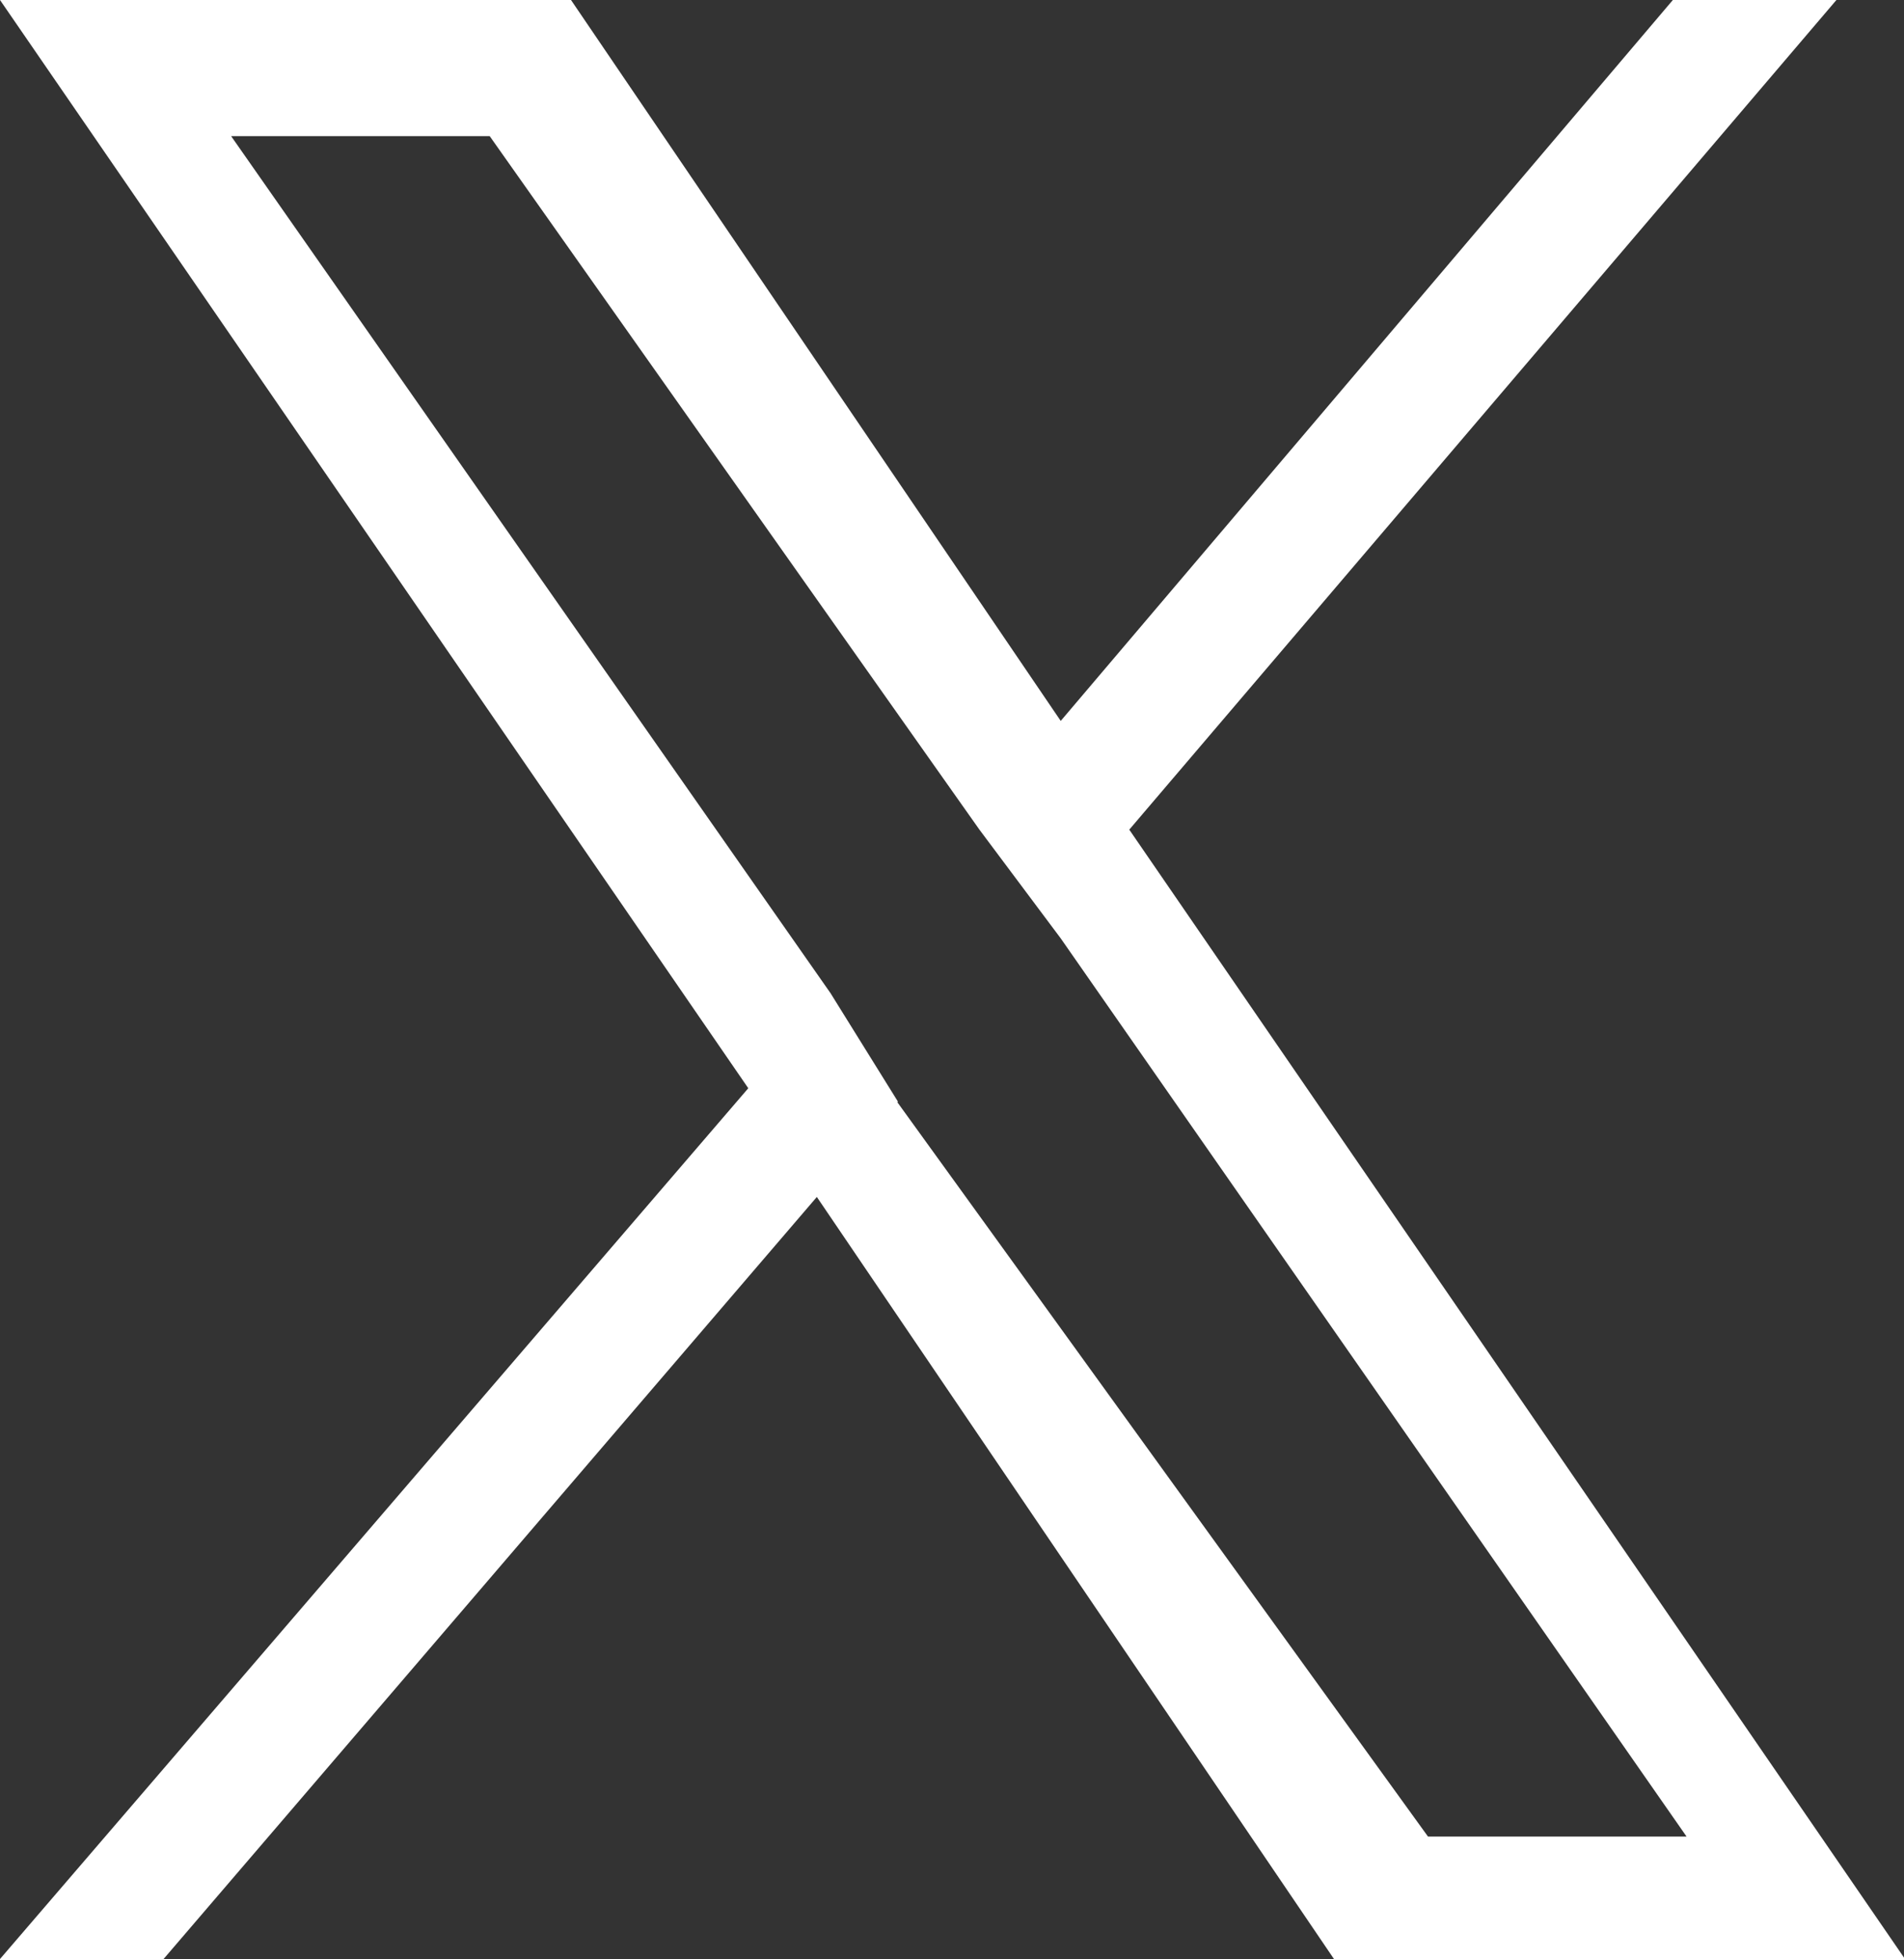
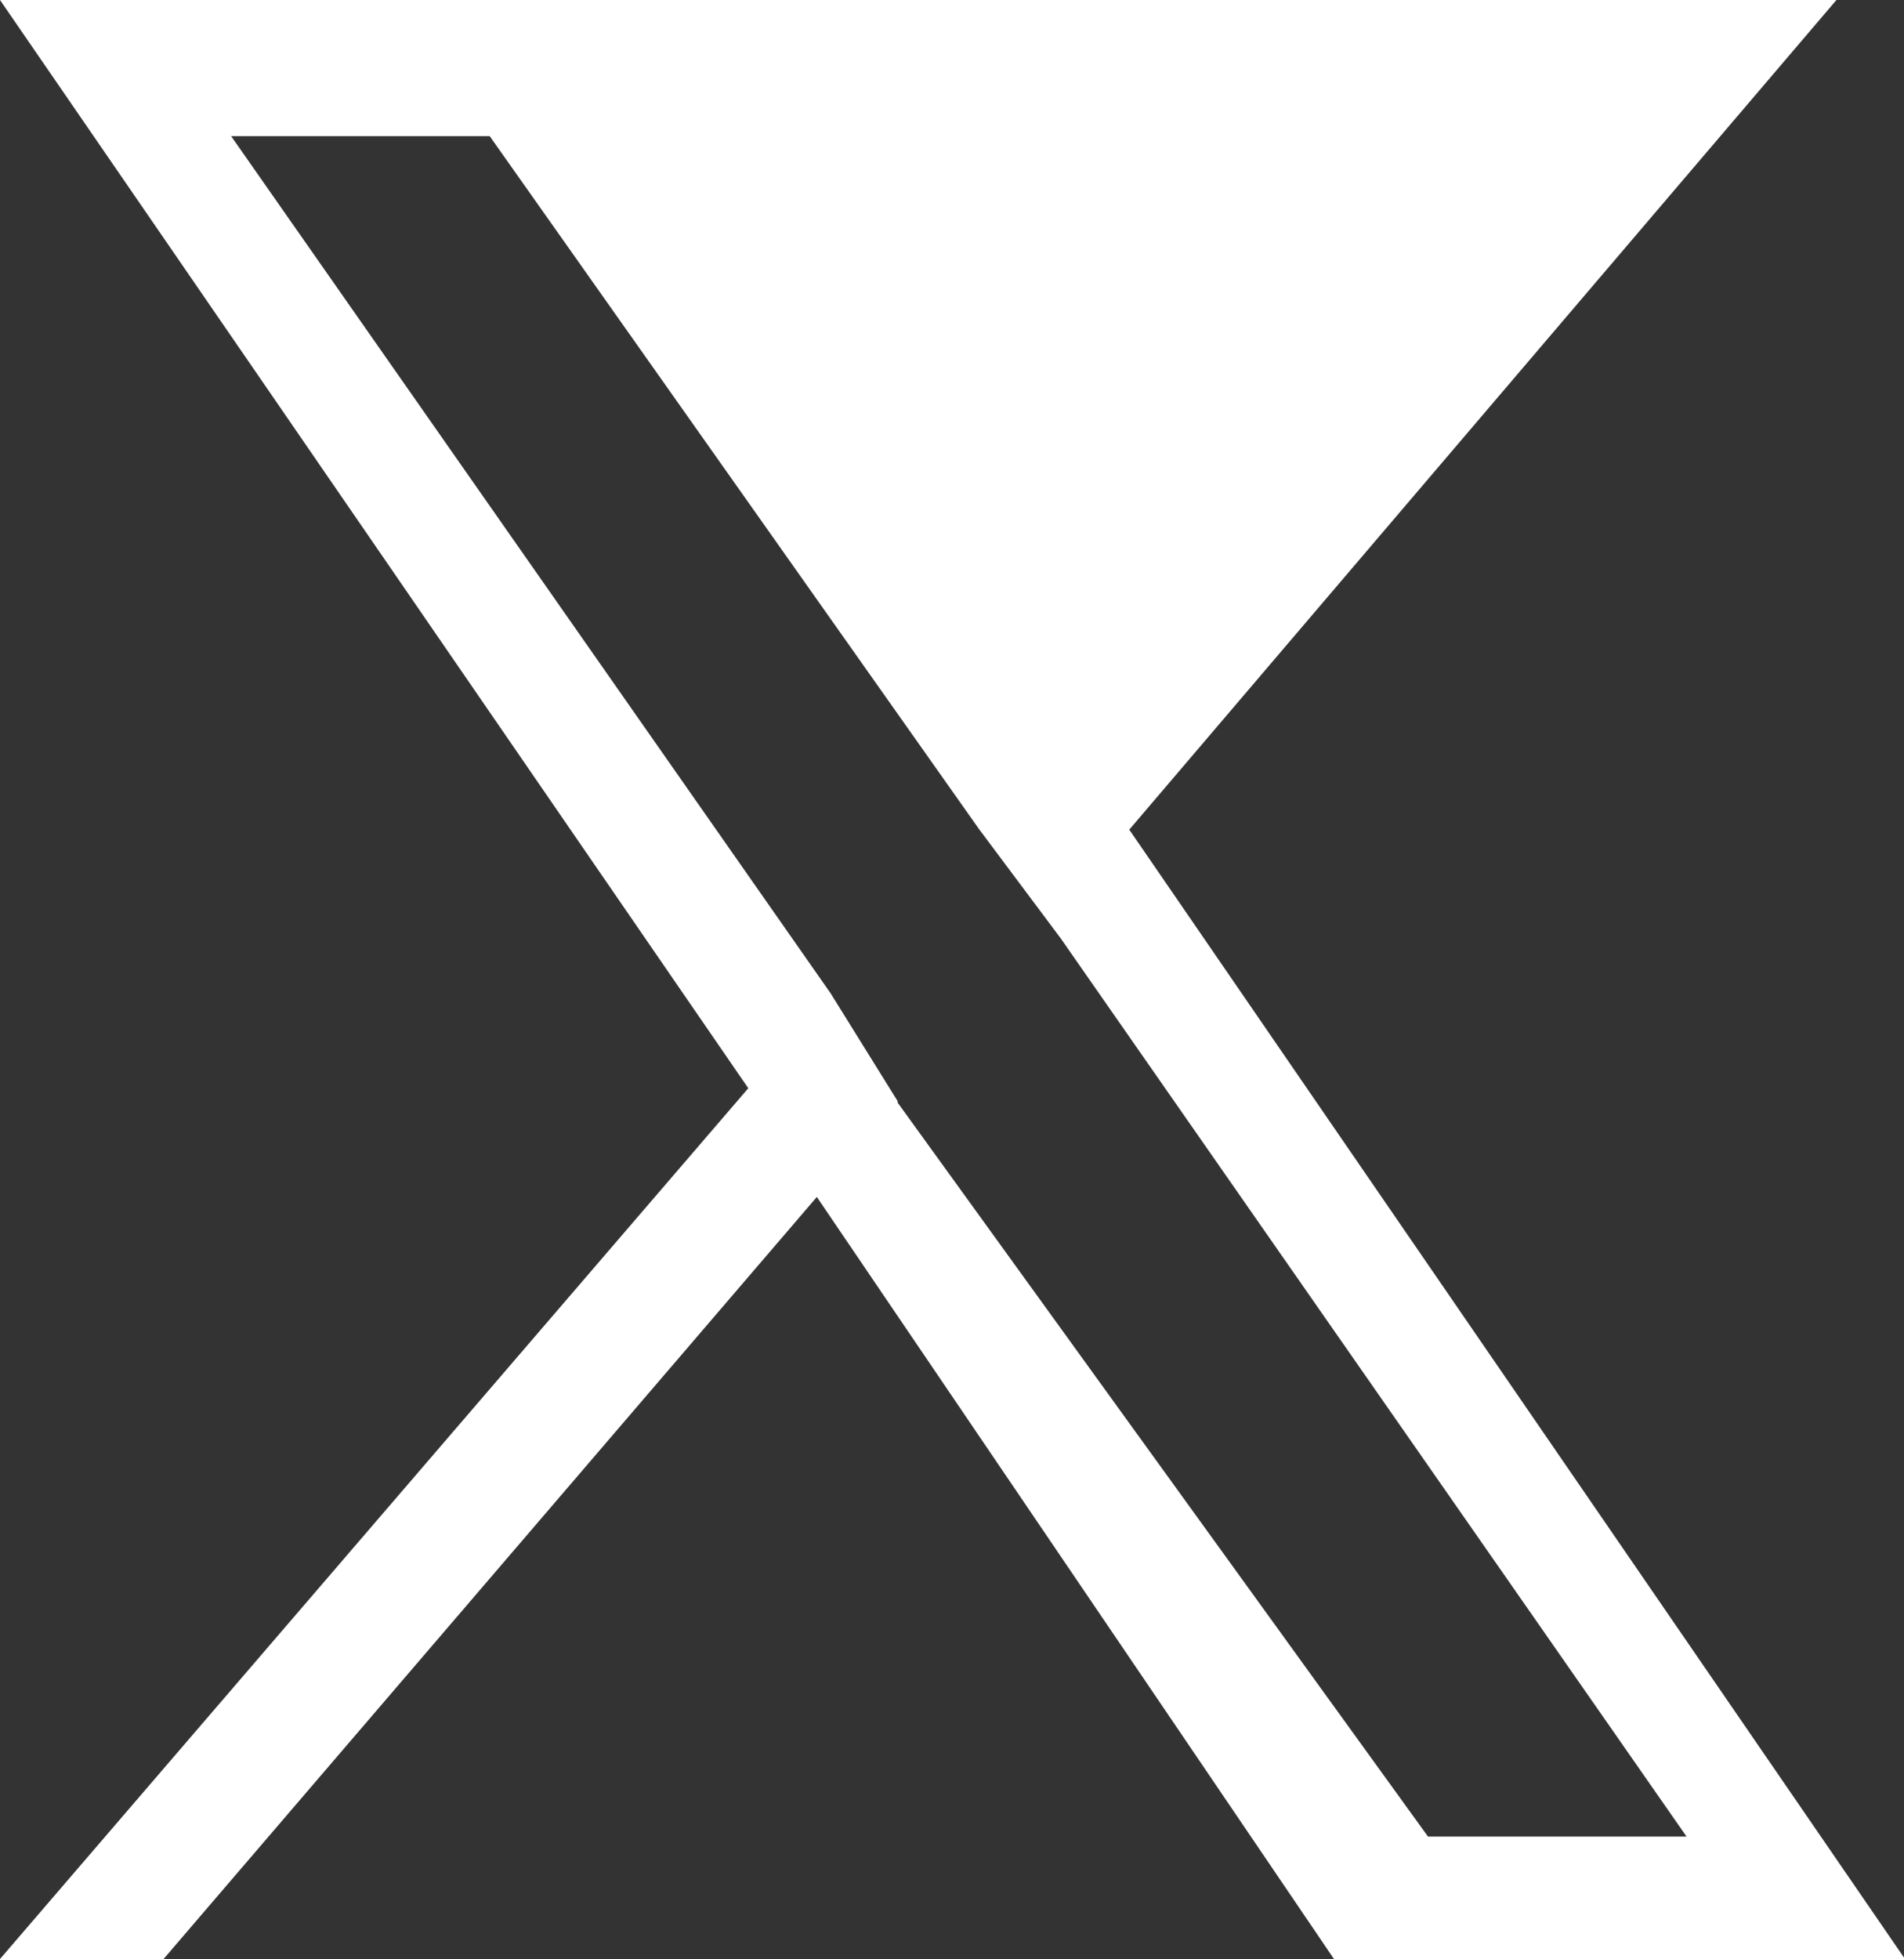
<svg xmlns="http://www.w3.org/2000/svg" id="Layer_2" data-name="Layer 2" viewBox="0 0 19.44 20">
  <rect x="0" y="0" width="19.44" height="20" fill="#333333" stroke="none" />
  <defs>
    <style>
      .cls-1 {
        fill: #fff;
        stroke-width: 0px;
      }
    </style>
  </defs>
  <g id="Layer_1-2" data-name="Layer 1">
-     <path class="cls-1" d="M11.53,8.47L18.75,0h-1.67l-6.25,7.36L5.83,0H0l7.64,11.11L0,20h1.67l6.67-7.78,5.28,7.78h5.83l-7.92-11.53h0ZM9.17,11.25l-.69-1.11L2.36,1.39h2.64l5,7.08.83,1.11,6.39,9.17h-2.64l-5.42-7.5h0Z" />
+     <path class="cls-1" d="M11.53,8.47L18.75,0h-1.67L5.83,0H0l7.64,11.11L0,20h1.67l6.67-7.78,5.28,7.78h5.83l-7.92-11.53h0ZM9.17,11.25l-.69-1.11L2.36,1.39h2.64l5,7.08.83,1.11,6.39,9.17h-2.64l-5.42-7.5h0Z" />
  </g>
</svg>